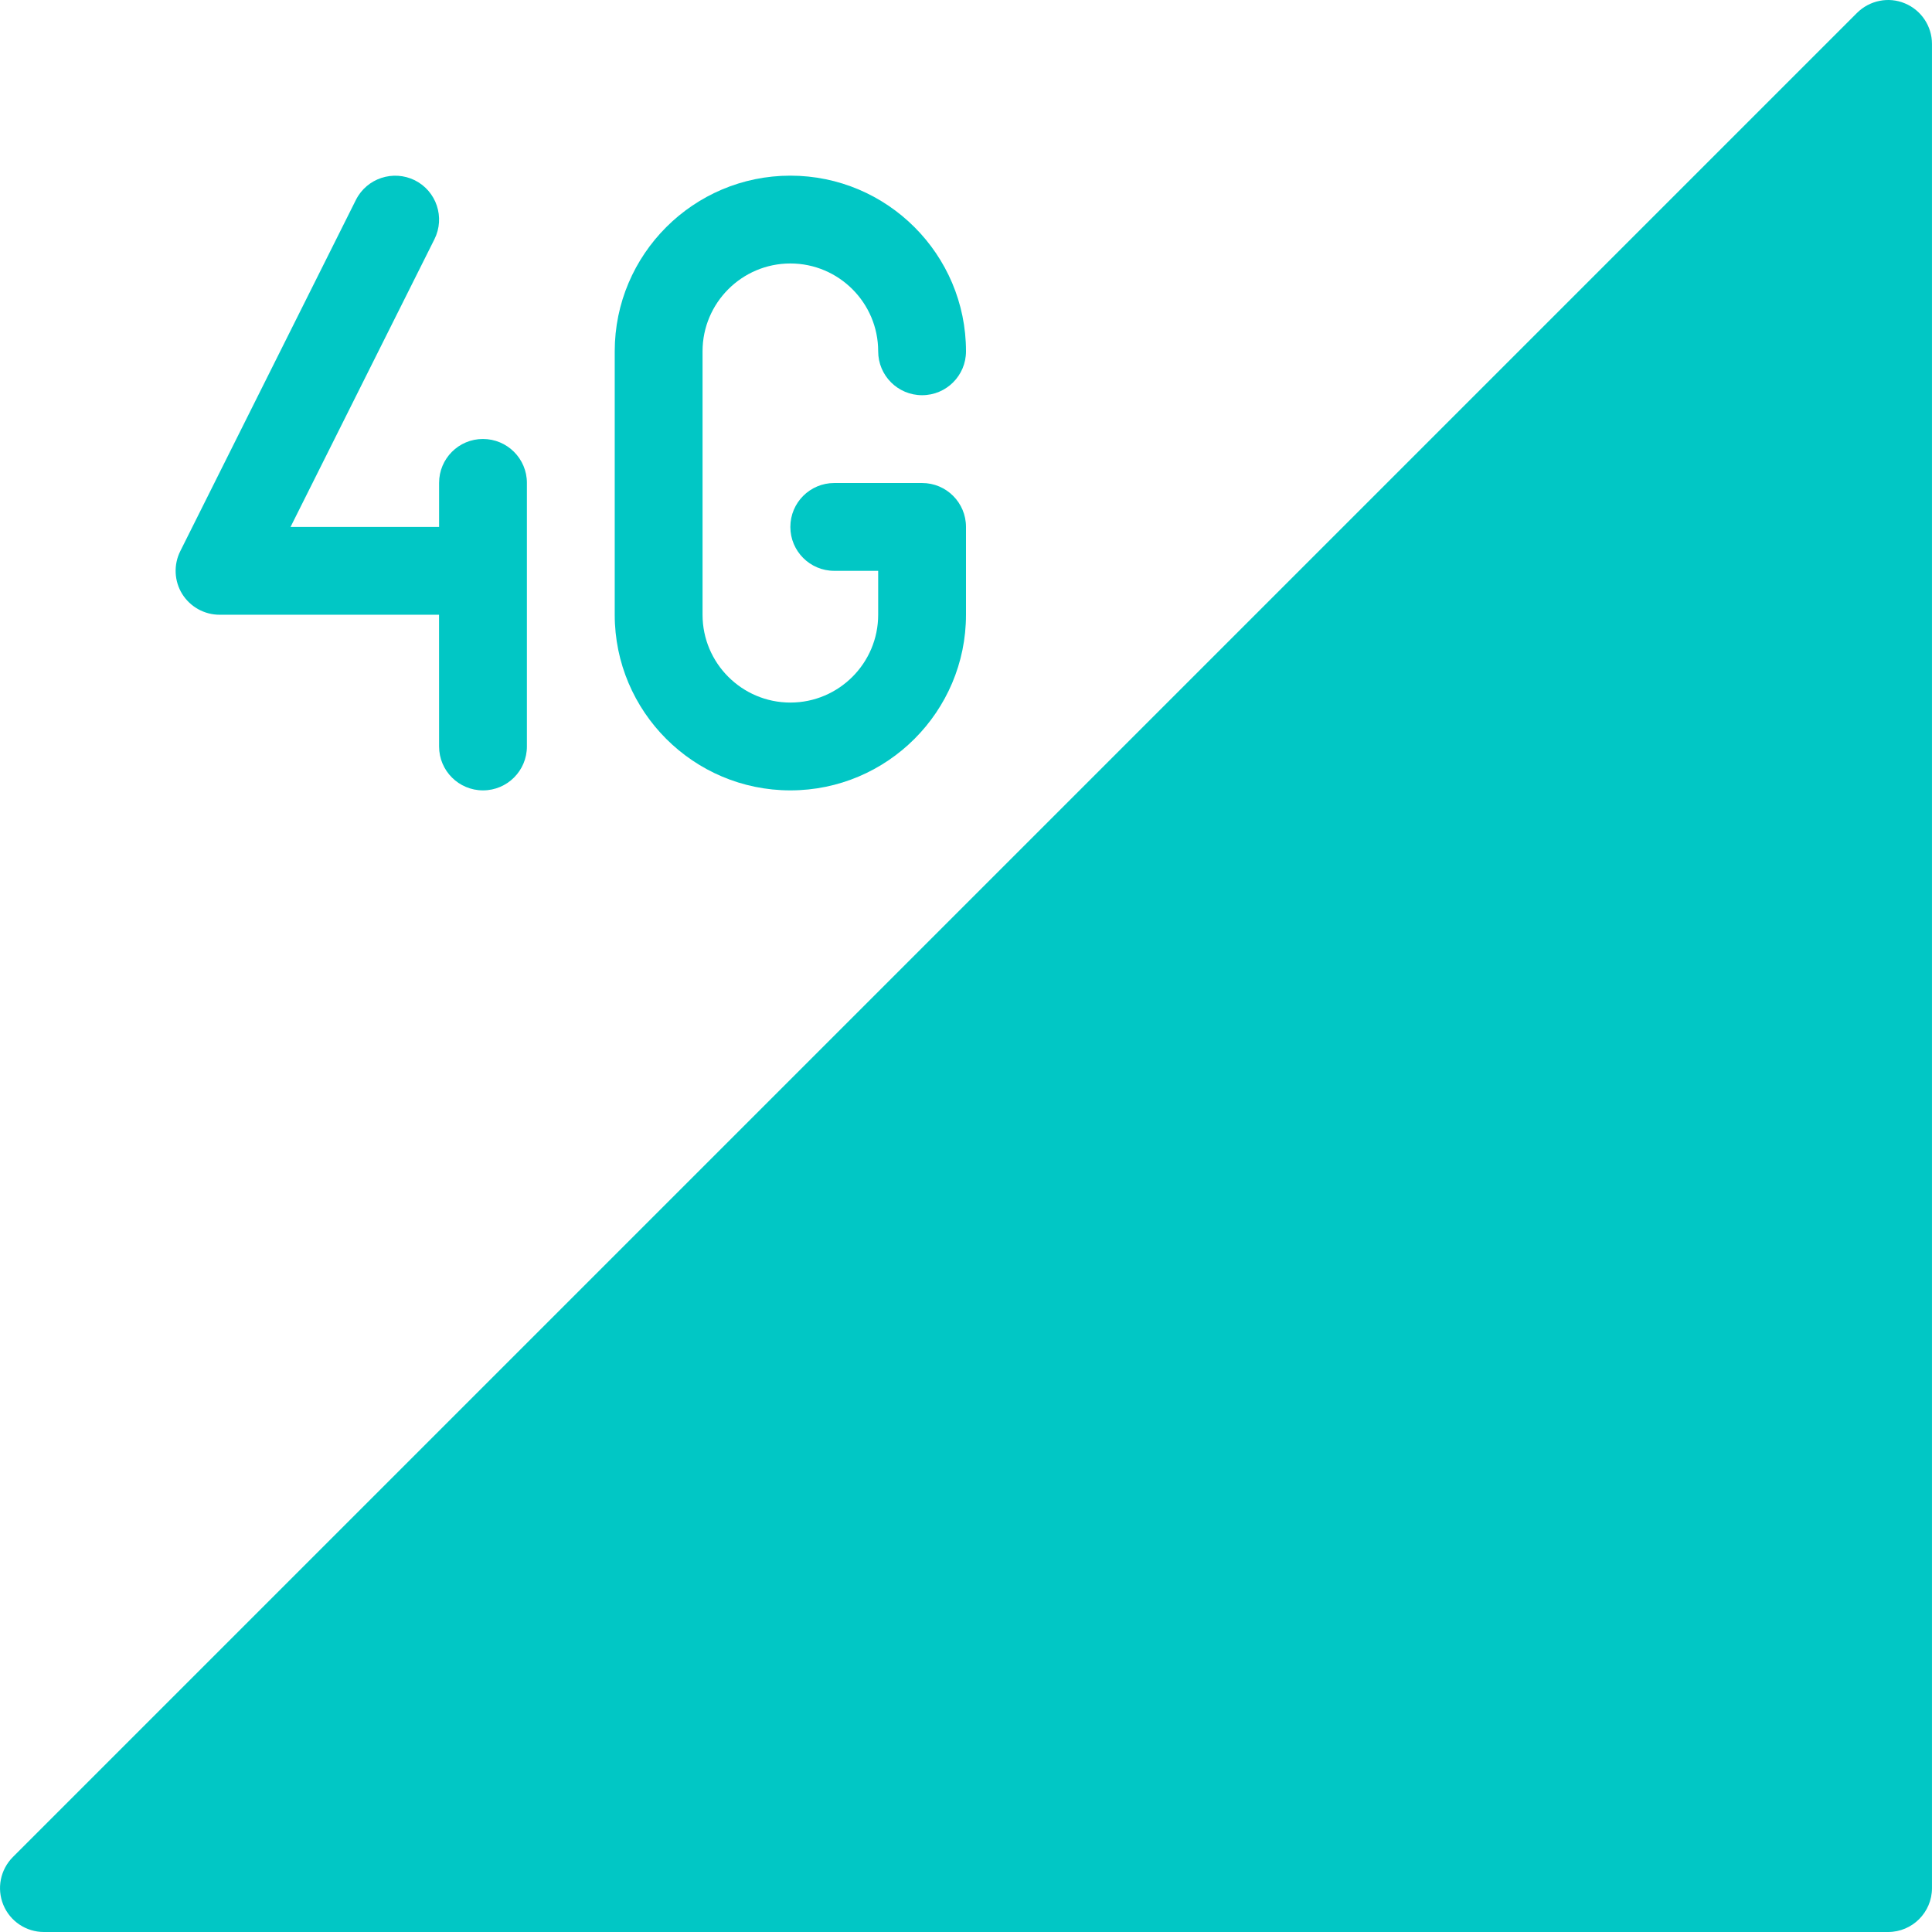
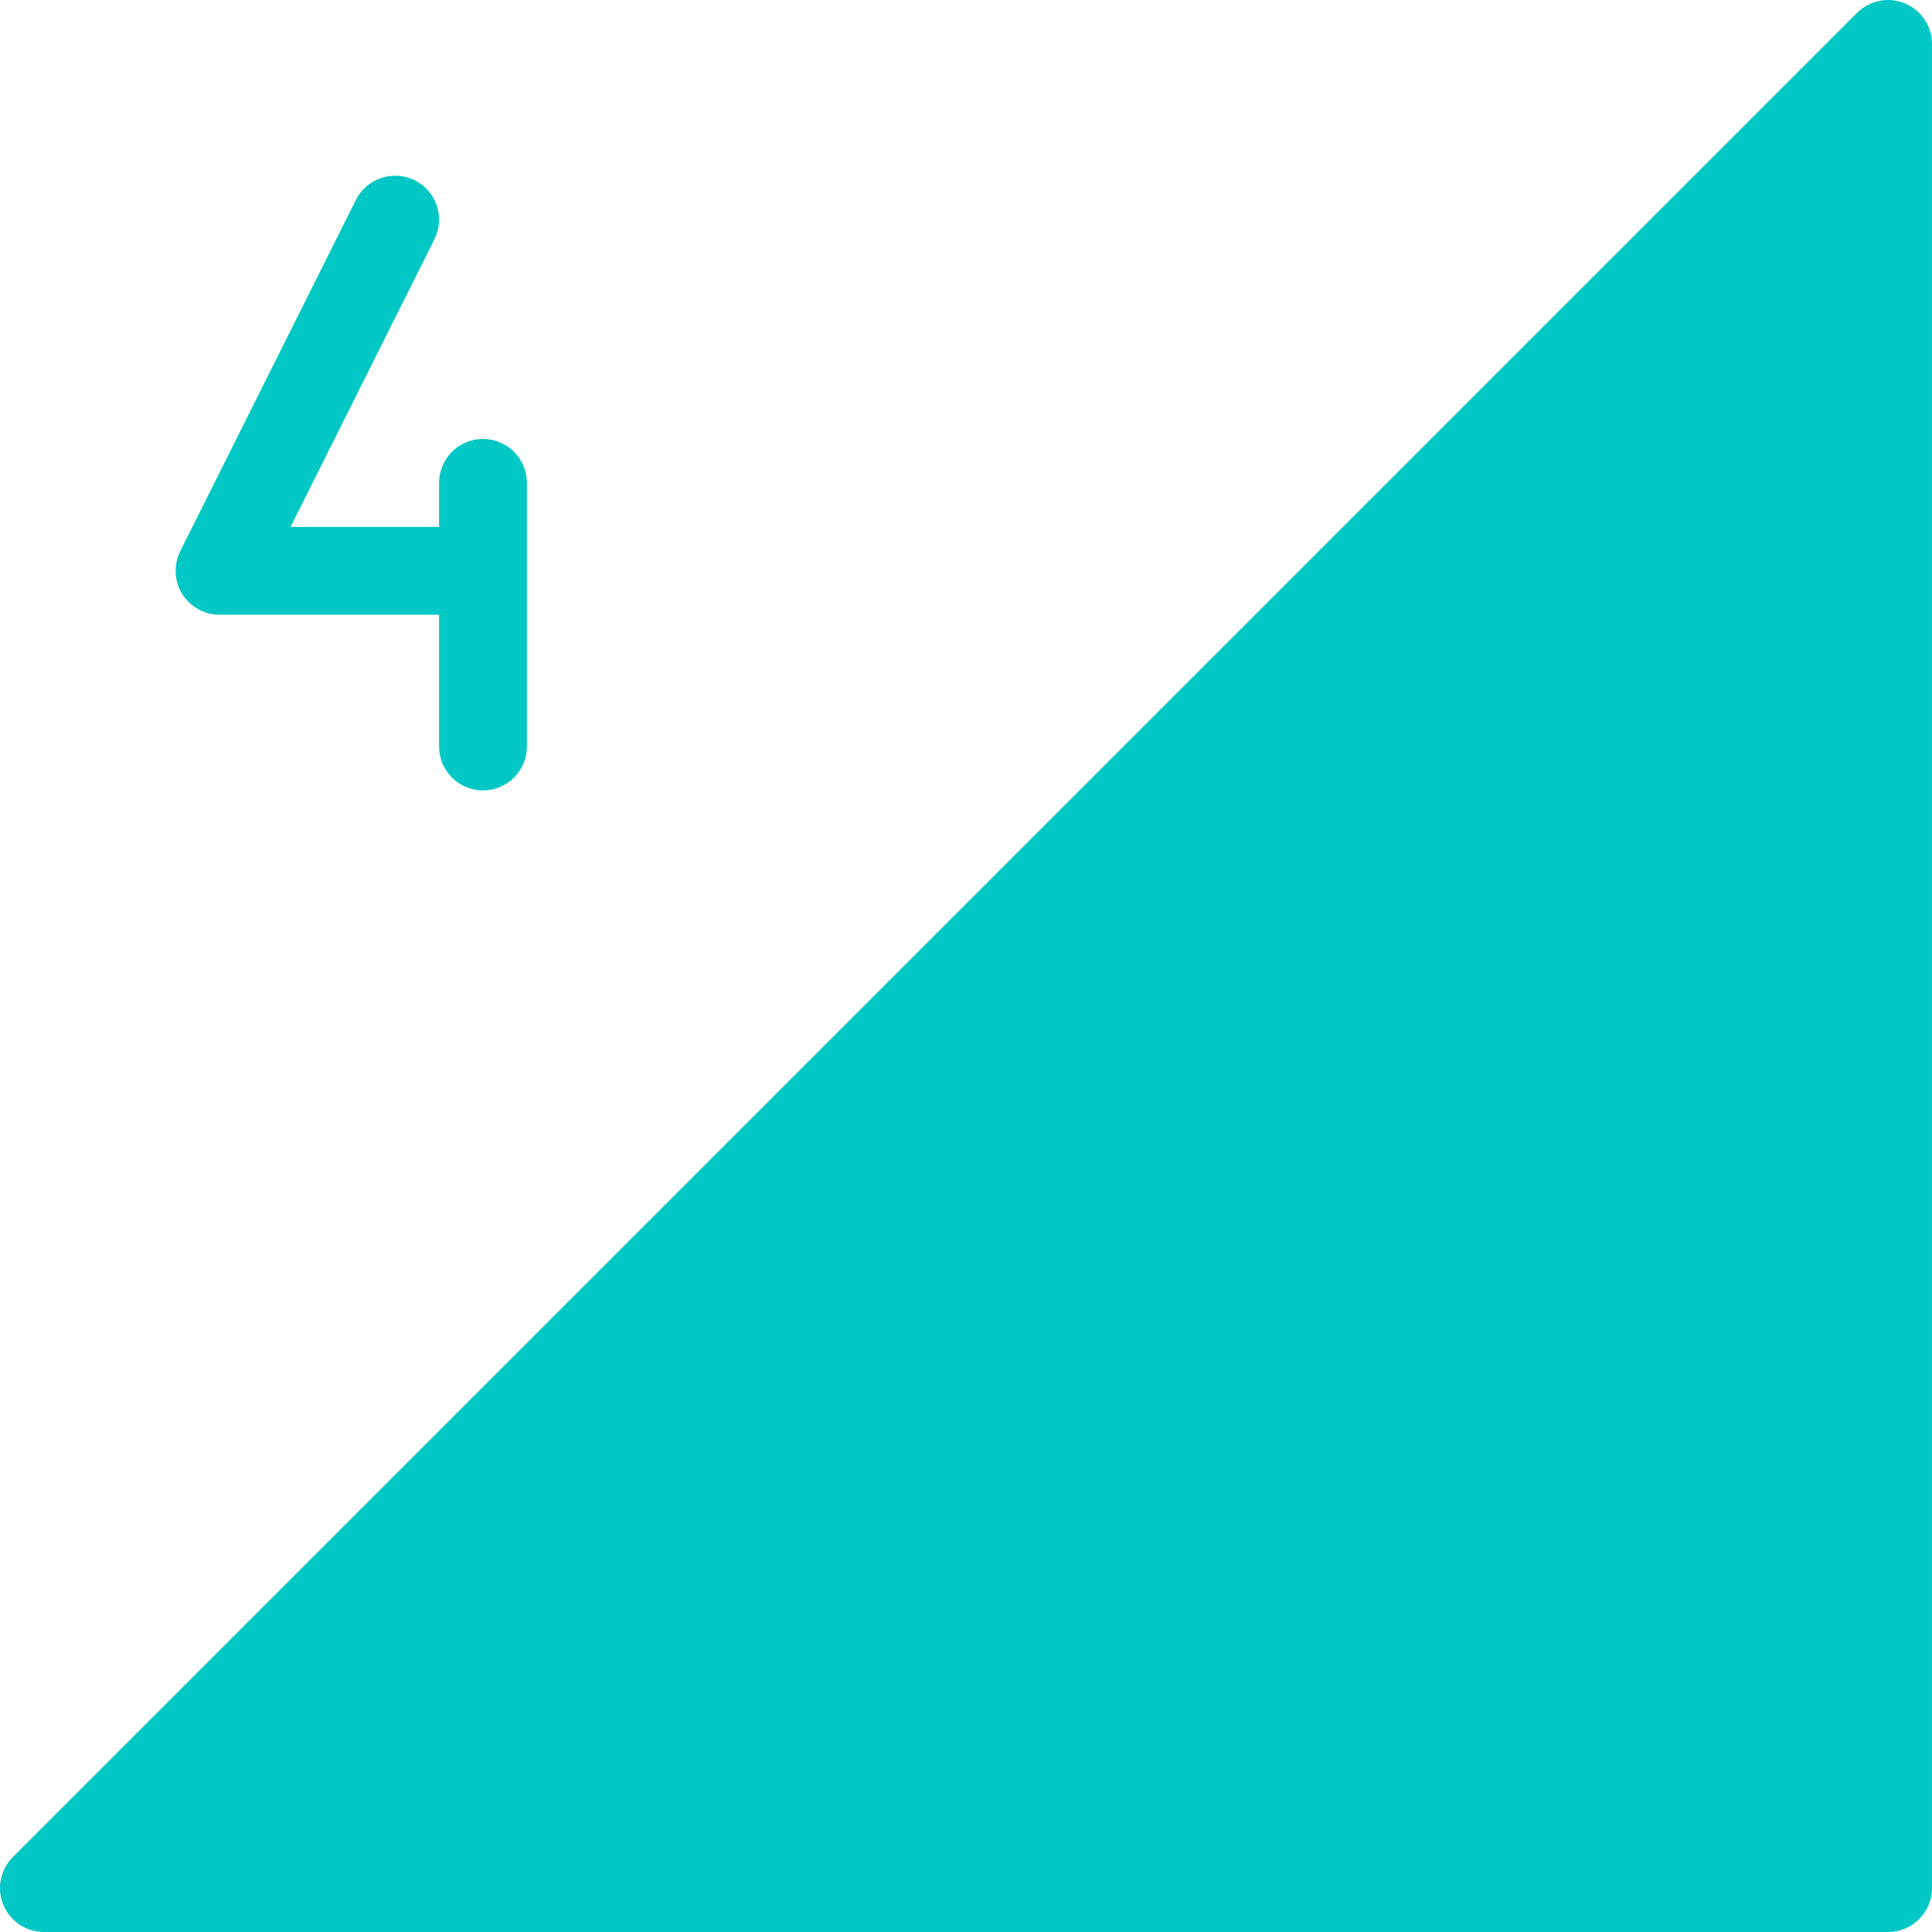
<svg xmlns="http://www.w3.org/2000/svg" version="1.1" width="512" height="512" x="0" y="0" viewBox="0 0 469.338 469.338" style="enable-background:new 0 0 512 512" xml:space="preserve" class="">
  <g>
    <g>
      <g>
        <g>
          <path d="M462.75,0.817c-3.958-1.667-8.563-0.729-11.625,2.313l-448,448c-3.042,3.052-3.958,7.635-2.313,11.625     c1.646,3.99,5.542,6.583,9.854,6.583h448c5.896,0,10.667-4.771,10.667-10.667v-448C469.333,6.359,466.729,2.463,462.75,0.817z" fill="#01c7c5" data-original="#000000" style="" class="" />
-           <path d="M192,192.005c23.521,0,42.667-19.135,42.667-42.667v-21.333c0-5.896-4.771-10.667-10.667-10.667h-21.333     c-5.896,0-10.667,4.771-10.667,10.667c0,5.896,4.771,10.667,10.667,10.667h10.667v10.667c0,11.76-9.563,21.333-21.333,21.333     s-21.333-9.573-21.333-21.333v-64c0-11.76,9.563-21.333,21.333-21.333s21.333,9.573,21.333,21.333     c0,5.896,4.771,10.667,10.667,10.667s10.667-4.771,10.667-10.667c0-23.531-19.146-42.667-42.667-42.667     s-42.667,19.135-42.667,42.667v64C149.333,172.869,168.479,192.005,192,192.005z" fill="#01c7c5" data-original="#000000" style="" class="" />
          <path d="M53.333,149.338h53.323l0.01,32c0,5.896,4.771,10.667,10.667,10.667c5.896,0,10.667-4.781,10.667-10.667v-64.031     c0-5.896-4.792-10.667-10.687-10.667s-10.646,4.781-10.646,10.667v10.698H70.583l34.958-69.896     c2.625-5.271,0.5-11.677-4.771-14.313c-5.25-2.594-11.667-0.51-14.313,4.771l-42.667,85.333     c-1.646,3.302-1.479,7.229,0.458,10.375C46.208,147.421,49.646,149.338,53.333,149.338z" fill="#01c7c5" data-original="#000000" style="" class="" />
        </g>
      </g>
    </g>
    <g>
</g>
    <g>
</g>
    <g>
</g>
    <g>
</g>
    <g>
</g>
    <g>
</g>
    <g>
</g>
    <g>
</g>
    <g>
</g>
    <g>
</g>
    <g>
</g>
    <g>
</g>
    <g>
</g>
    <g>
</g>
    <g>
</g>
  </g>
</svg>